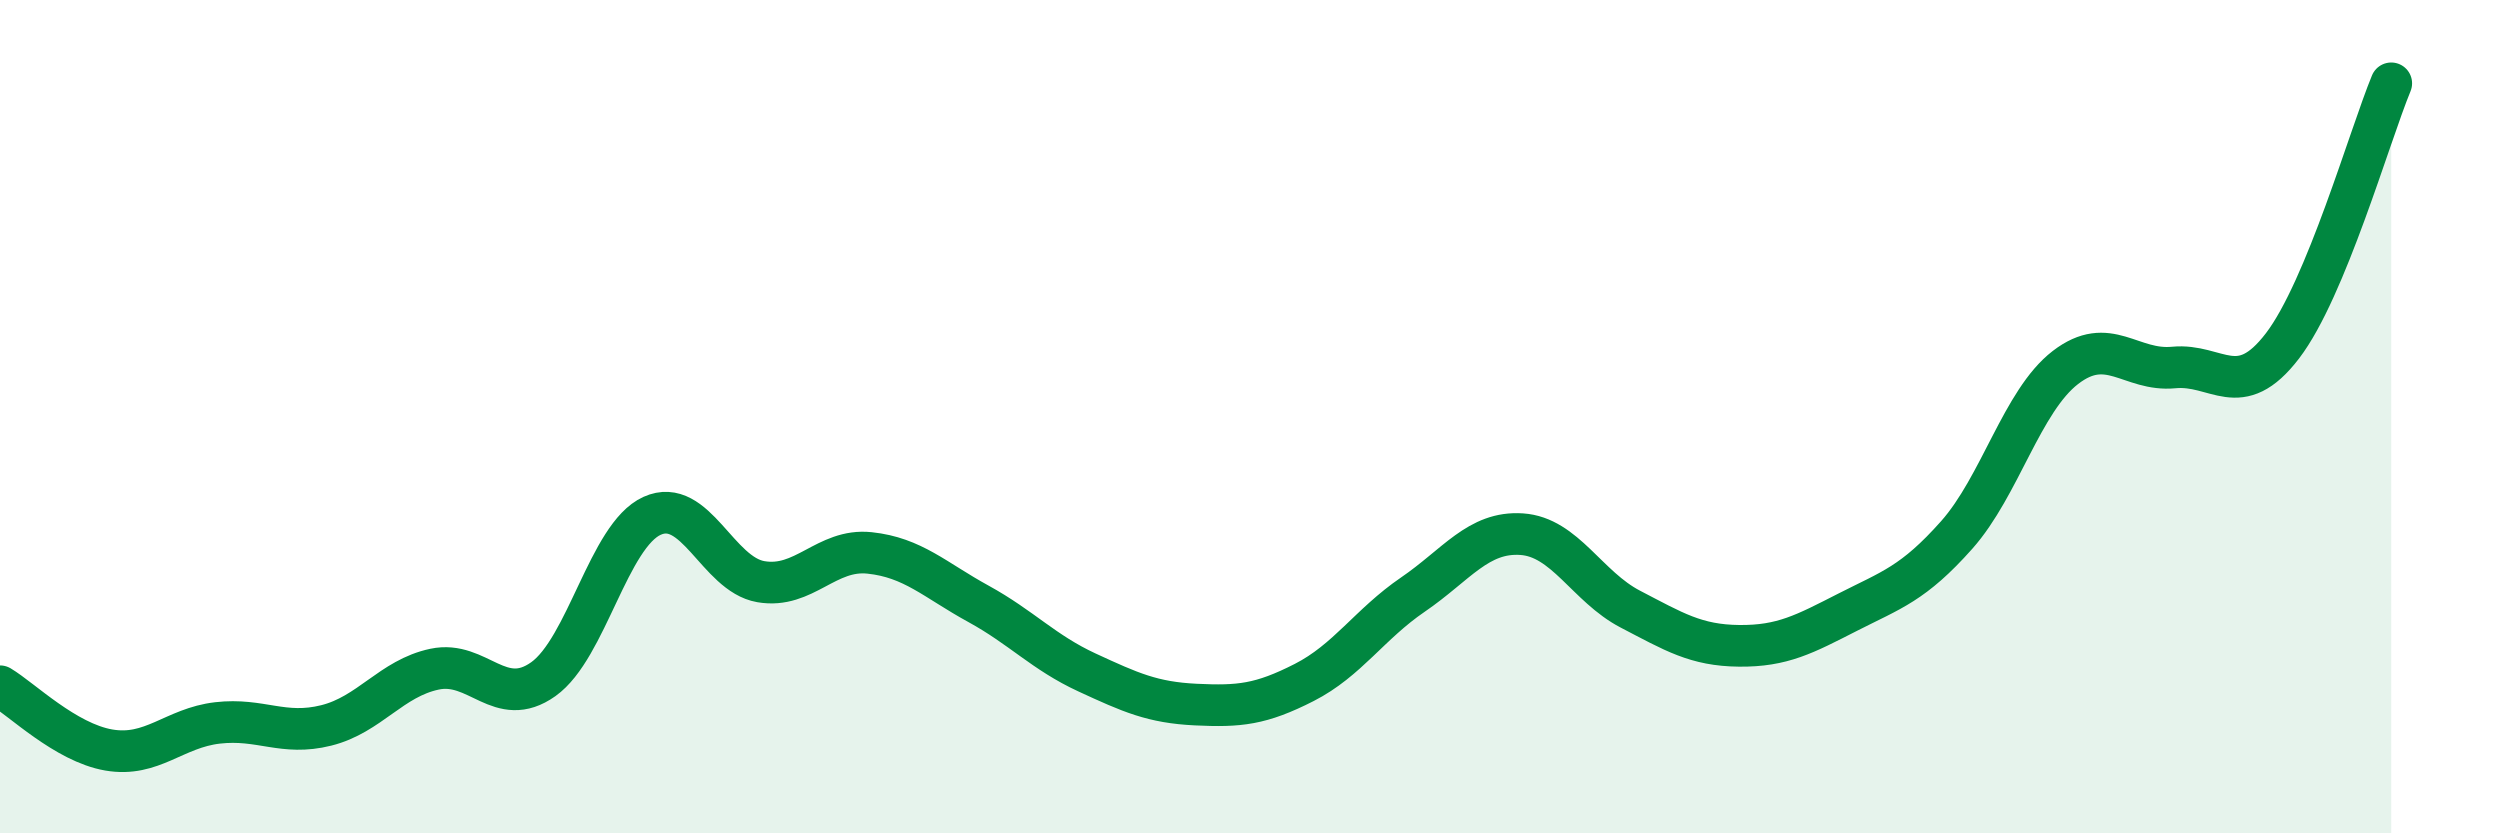
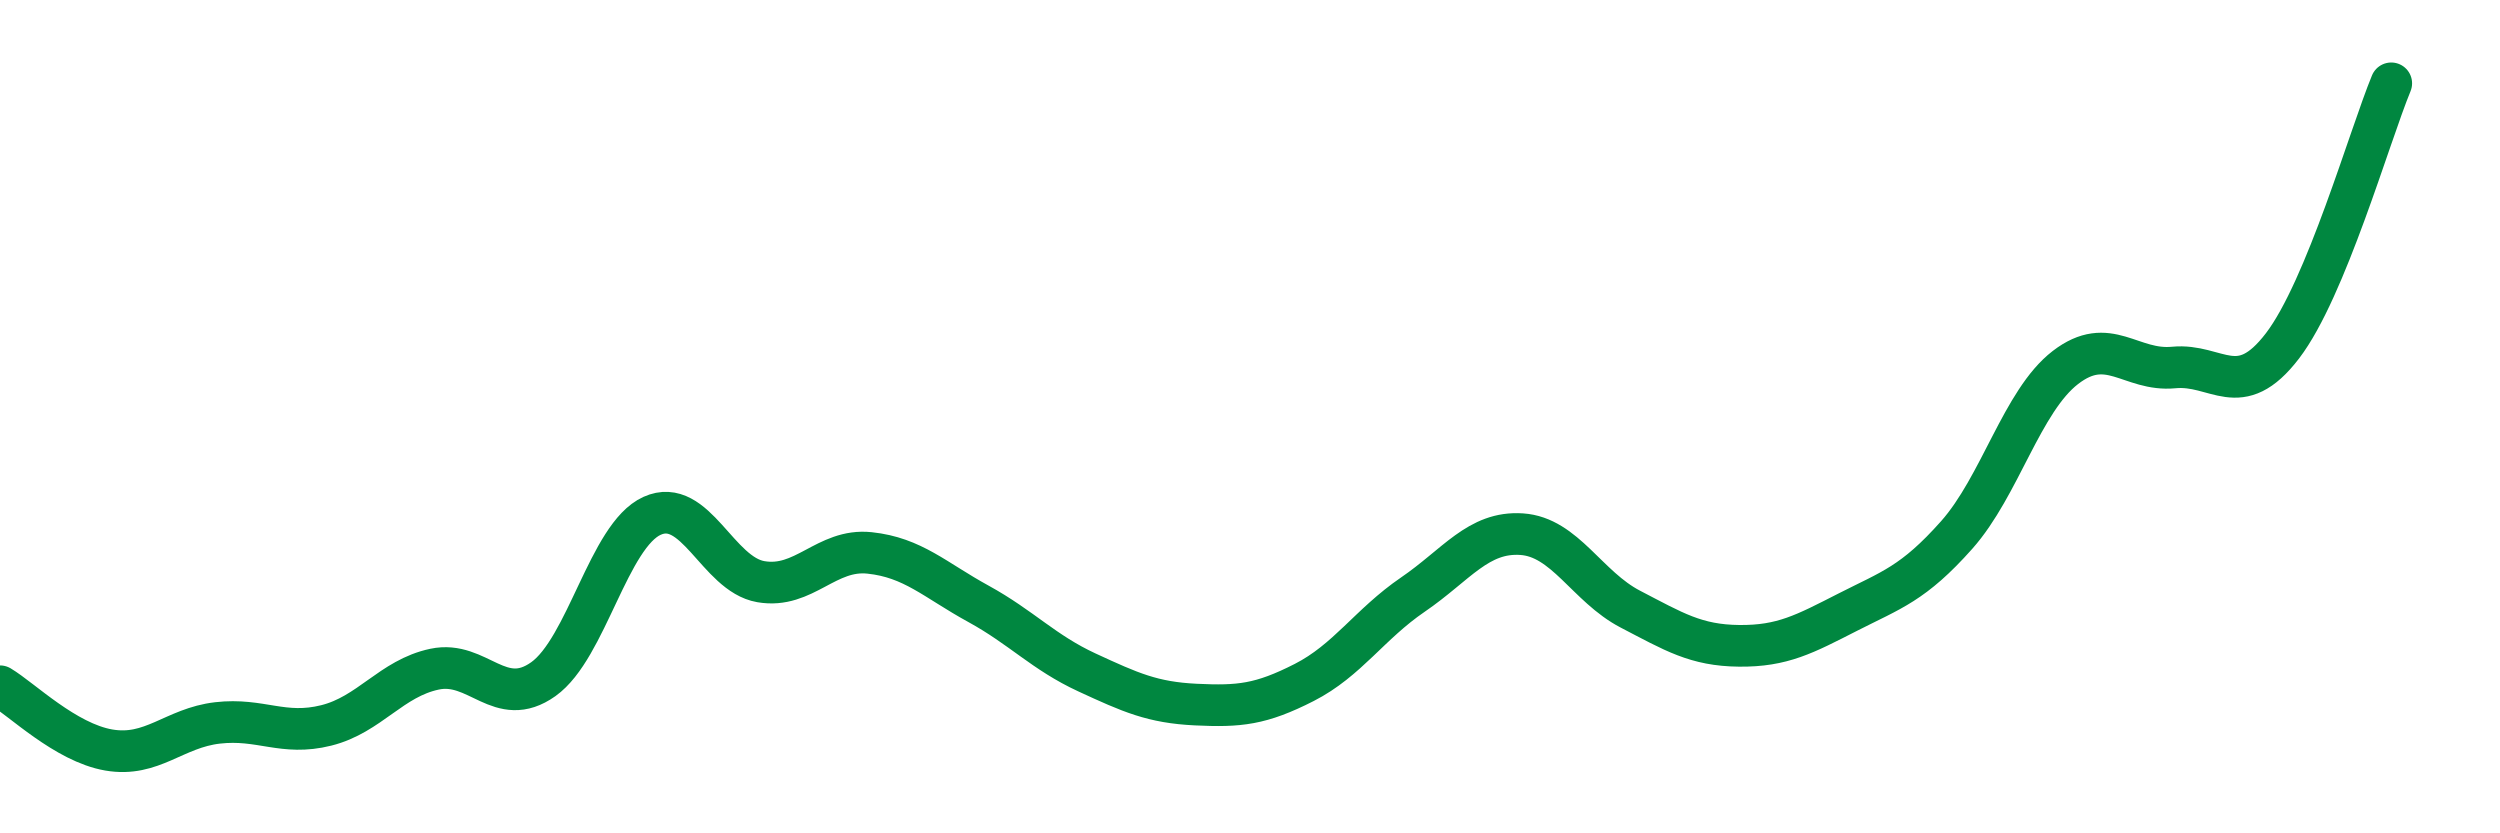
<svg xmlns="http://www.w3.org/2000/svg" width="60" height="20" viewBox="0 0 60 20">
-   <path d="M 0,16.47 C 0.52,16.78 1.57,17.82 2.61,18 C 3.65,18.18 4.18,17.47 5.22,17.35 C 6.26,17.23 6.79,17.67 7.83,17.41 C 8.87,17.15 9.39,16.28 10.43,16.06 C 11.47,15.84 12,17.04 13.04,16.3 C 14.08,15.56 14.61,12.85 15.65,12.38 C 16.69,11.91 17.22,13.78 18.26,13.96 C 19.3,14.14 19.83,13.16 20.87,13.27 C 21.91,13.38 22.44,13.92 23.48,14.49 C 24.52,15.06 25.05,15.66 26.09,16.14 C 27.13,16.62 27.66,16.86 28.7,16.91 C 29.74,16.96 30.26,16.91 31.3,16.38 C 32.34,15.85 32.87,14.98 33.91,14.27 C 34.95,13.56 35.48,12.75 36.52,12.82 C 37.56,12.89 38.09,14.08 39.13,14.62 C 40.17,15.16 40.7,15.49 41.74,15.5 C 42.78,15.51 43.31,15.22 44.35,14.69 C 45.39,14.16 45.92,14.01 46.96,12.84 C 48,11.67 48.53,9.62 49.57,8.82 C 50.61,8.02 51.13,8.92 52.17,8.82 C 53.21,8.72 53.74,9.66 54.78,8.3 C 55.82,6.94 56.87,3.26 57.39,2L57.39 20L0 20Z" fill="#008740" opacity="0.1" stroke-linecap="round" stroke-linejoin="round" />
  <path d="M 0,16.47 C 0.52,16.78 1.57,17.82 2.61,18 C 3.65,18.18 4.18,17.47 5.22,17.35 C 6.26,17.23 6.79,17.67 7.83,17.41 C 8.87,17.15 9.39,16.28 10.43,16.06 C 11.47,15.84 12,17.04 13.04,16.3 C 14.08,15.56 14.61,12.85 15.65,12.38 C 16.69,11.91 17.22,13.78 18.26,13.96 C 19.3,14.14 19.83,13.16 20.87,13.27 C 21.91,13.38 22.44,13.92 23.48,14.49 C 24.52,15.06 25.05,15.66 26.09,16.14 C 27.13,16.62 27.66,16.86 28.7,16.91 C 29.74,16.96 30.26,16.91 31.3,16.38 C 32.34,15.85 32.87,14.98 33.91,14.27 C 34.95,13.56 35.48,12.75 36.52,12.82 C 37.56,12.89 38.09,14.08 39.13,14.62 C 40.17,15.16 40.7,15.49 41.74,15.5 C 42.78,15.51 43.31,15.22 44.35,14.69 C 45.39,14.16 45.92,14.01 46.96,12.84 C 48,11.67 48.53,9.62 49.57,8.82 C 50.61,8.02 51.13,8.92 52.17,8.82 C 53.21,8.72 53.74,9.66 54.78,8.3 C 55.82,6.94 56.87,3.26 57.39,2" stroke="#008740" stroke-width="1" fill="none" stroke-linecap="round" stroke-linejoin="round" />
</svg>